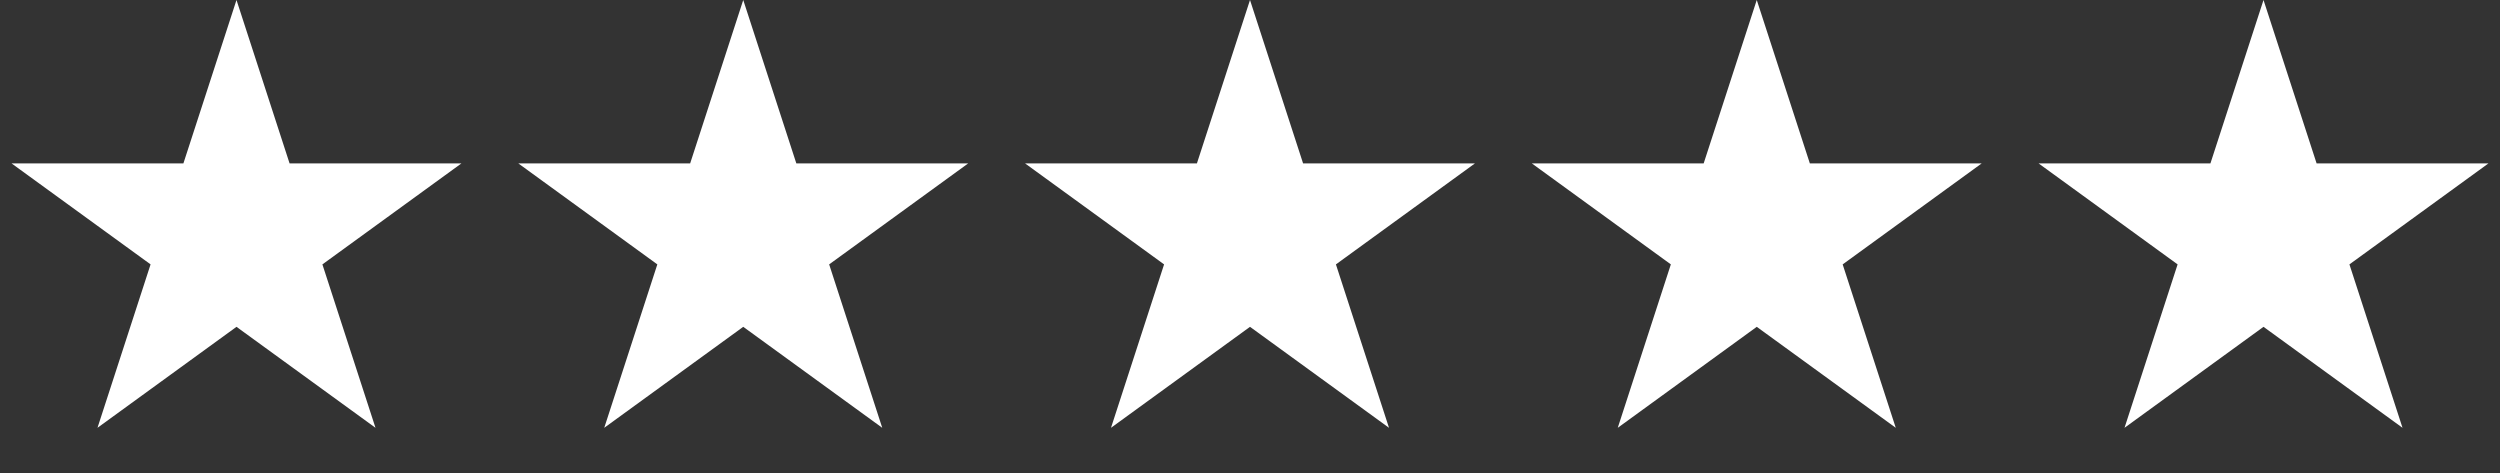
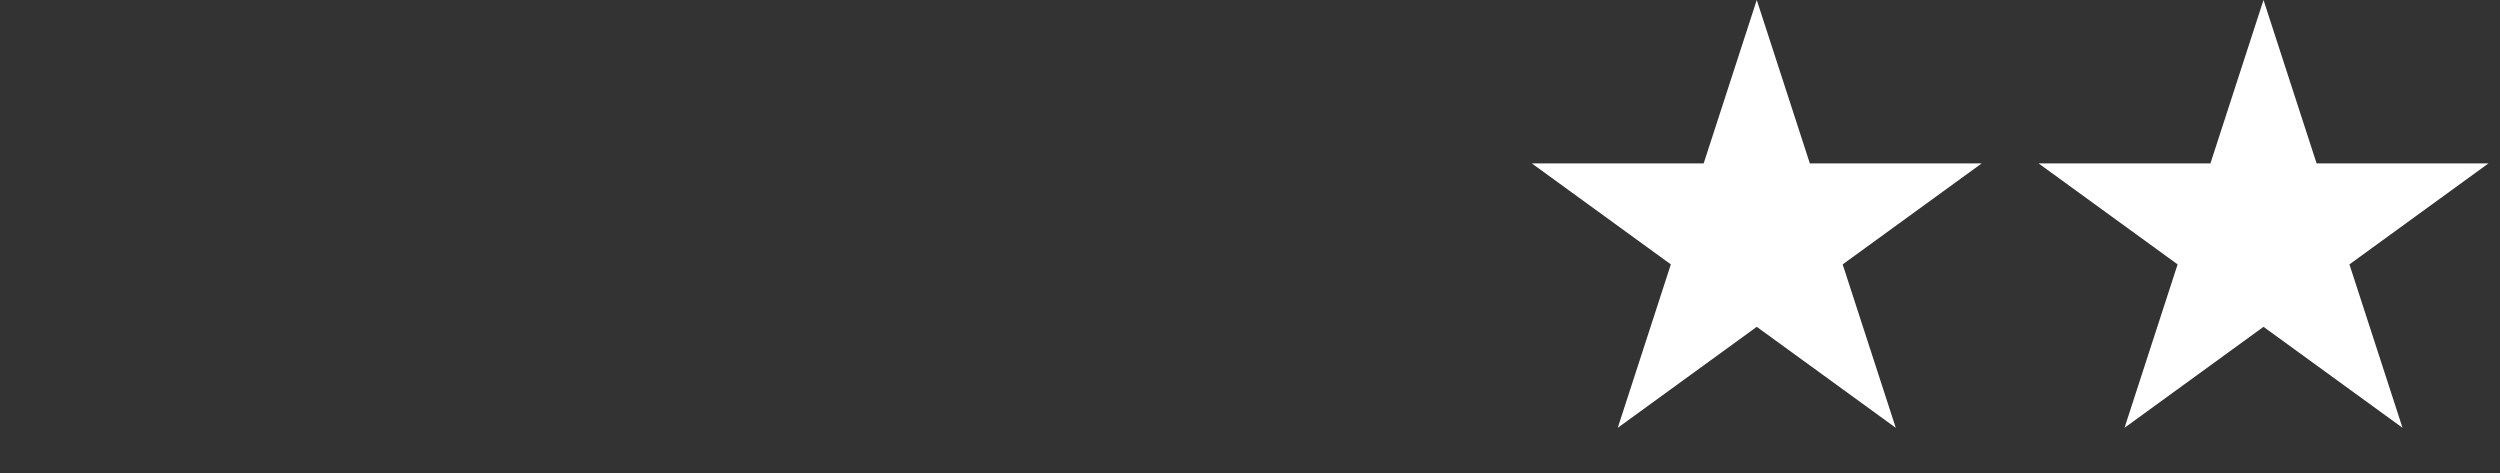
<svg xmlns="http://www.w3.org/2000/svg" width="148" height="28" viewBox="0 0 148 28" fill="none">
  <rect x="0" y="0" width="148" height="28" fill="#333333" stroke="none" />
-   <path d="M14 0L17.143 9.674H27.315L19.086 15.652L22.229 25.326L14 19.348L5.771 25.326L8.914 15.652L0.685 9.674H10.857L14 0Z" fill="white" />
-   <path d="M44 0L47.143 9.674H57.315L49.086 15.652L52.229 25.326L44 19.348L35.771 25.326L38.914 15.652L30.685 9.674H40.857L44 0Z" fill="white" />
-   <path d="M74 0L77.143 9.674H87.315L79.086 15.652L82.229 25.326L74 19.348L65.771 25.326L68.914 15.652L60.685 9.674H70.857L74 0Z" fill="white" />
  <path d="M104 0L107.143 9.674H117.315L109.086 15.652L112.229 25.326L104 19.348L95.771 25.326L98.914 15.652L90.685 9.674H100.857L104 0Z" fill="white" />
  <path d="M134 0L137.143 9.674H147.315L139.086 15.652L142.229 25.326L134 19.348L125.771 25.326L128.914 15.652L120.685 9.674H130.857L134 0Z" fill="white" />
</svg>